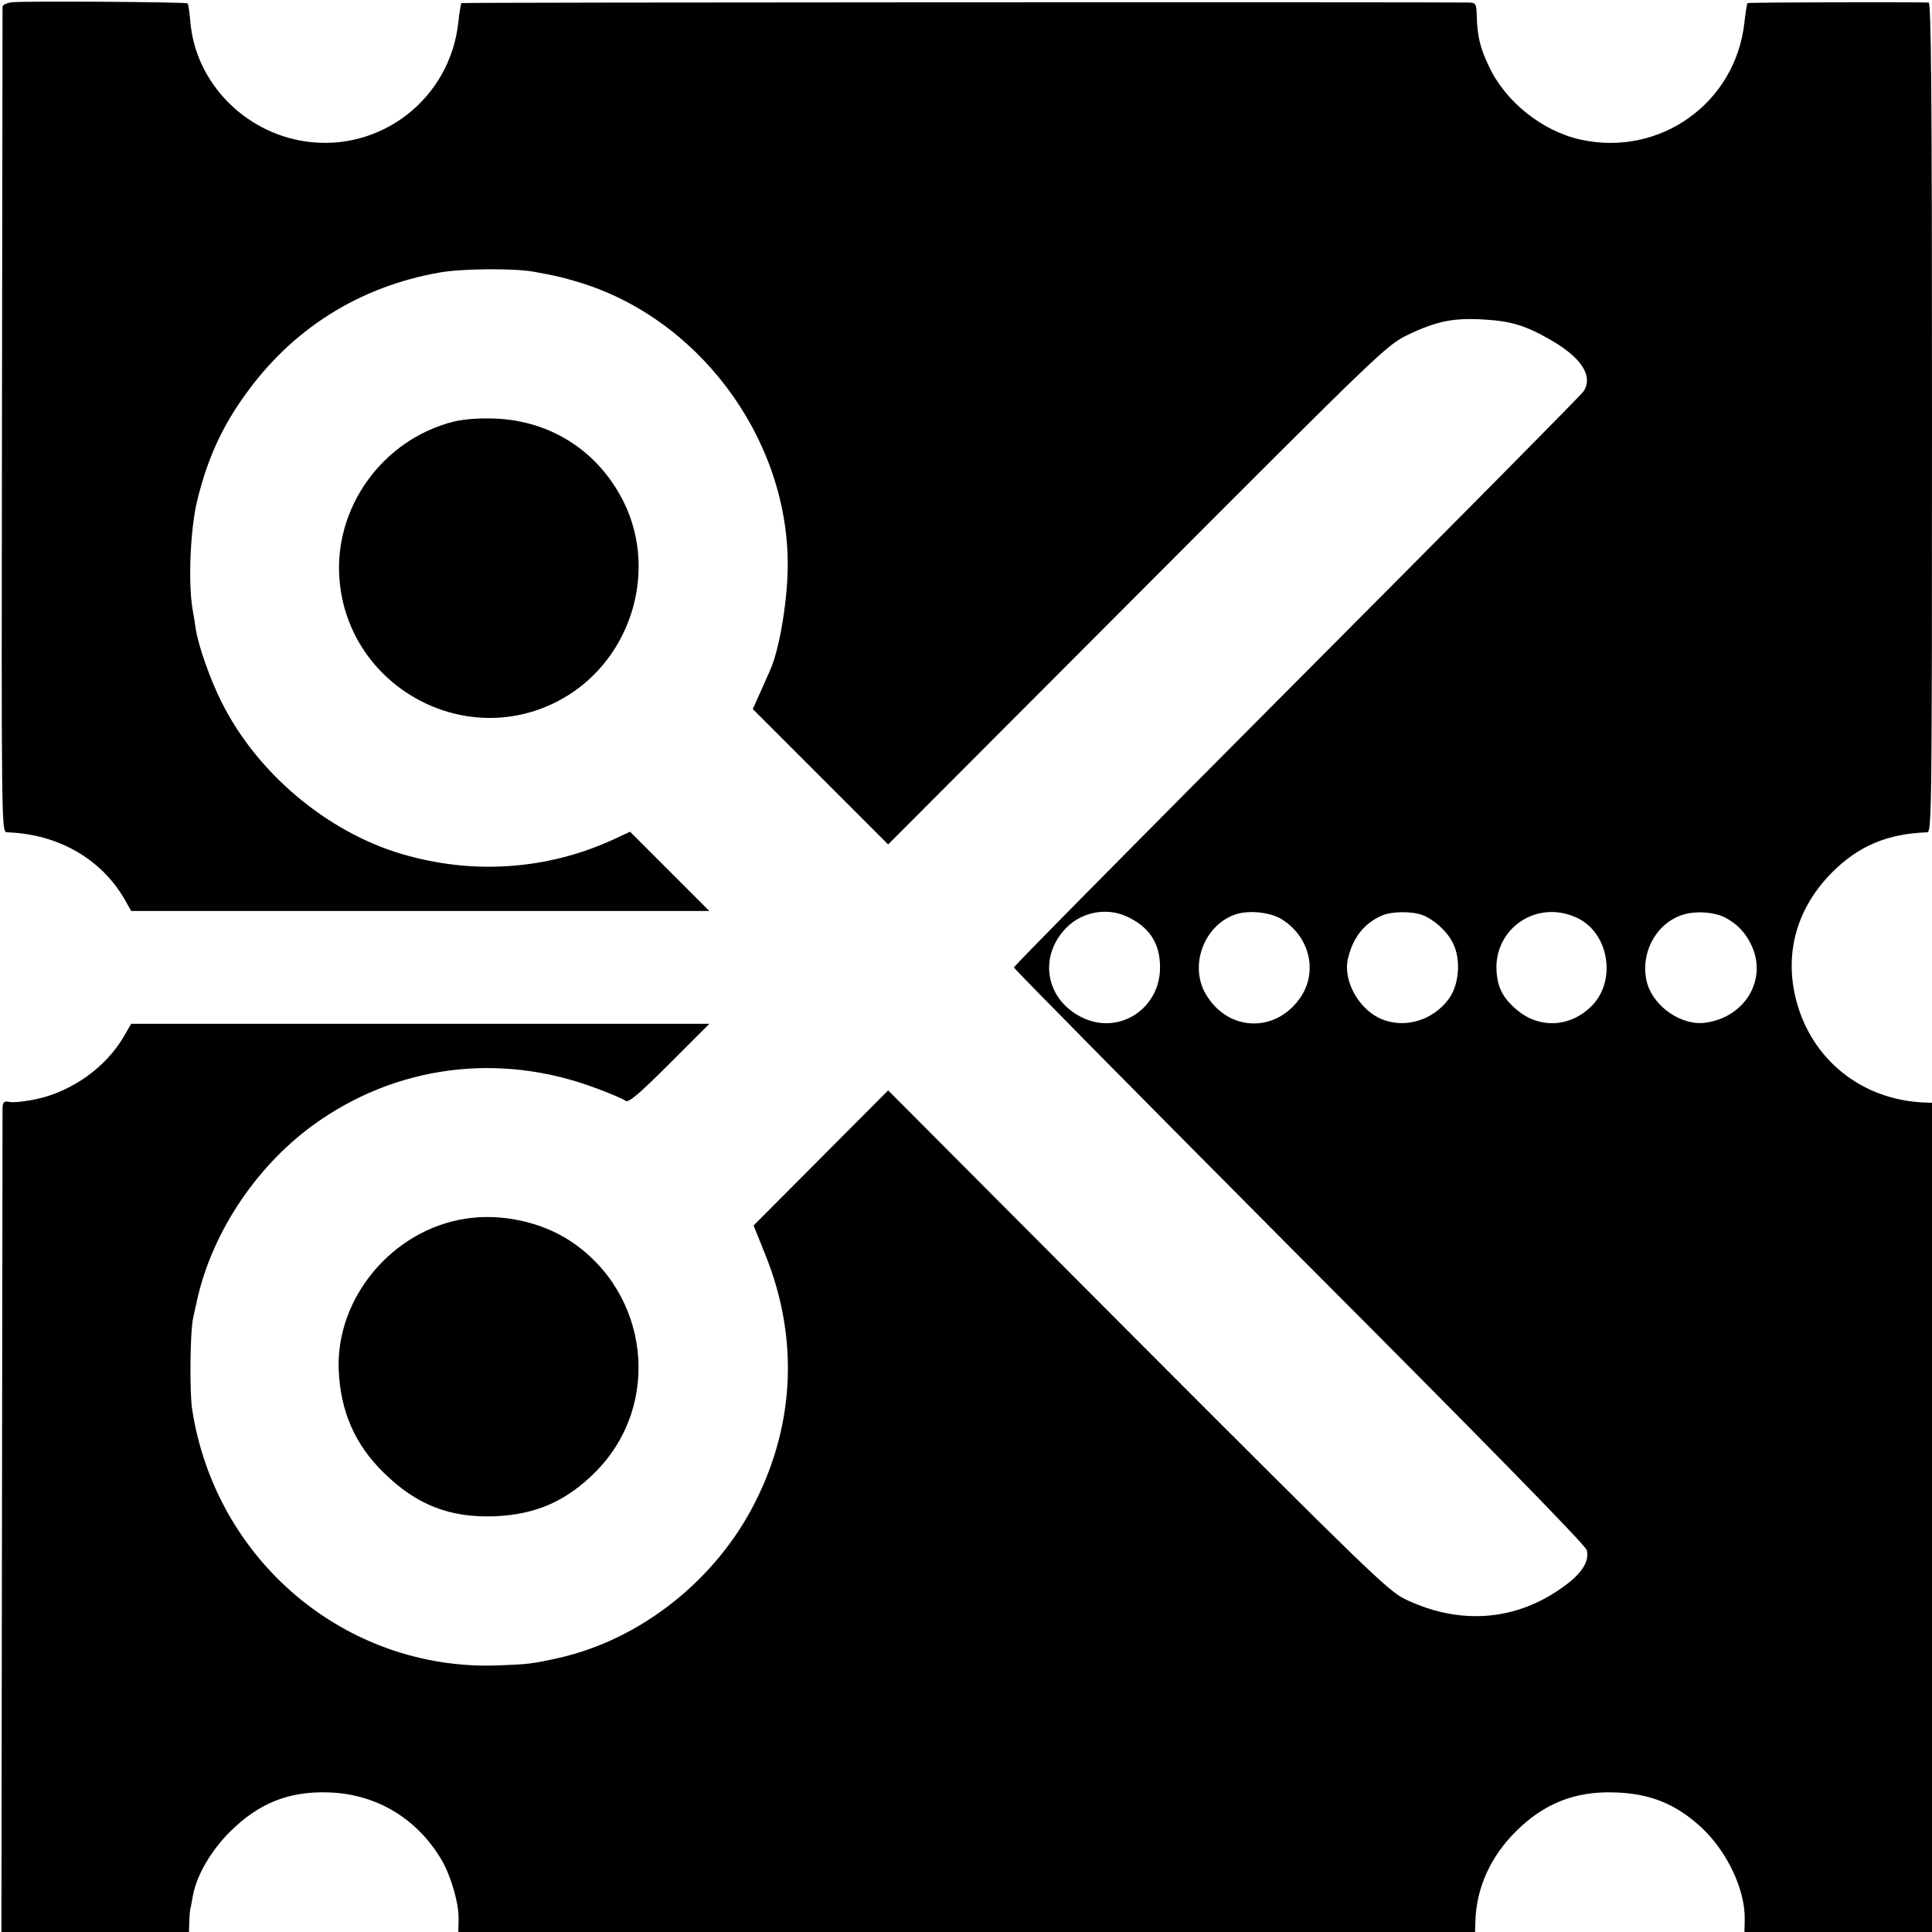
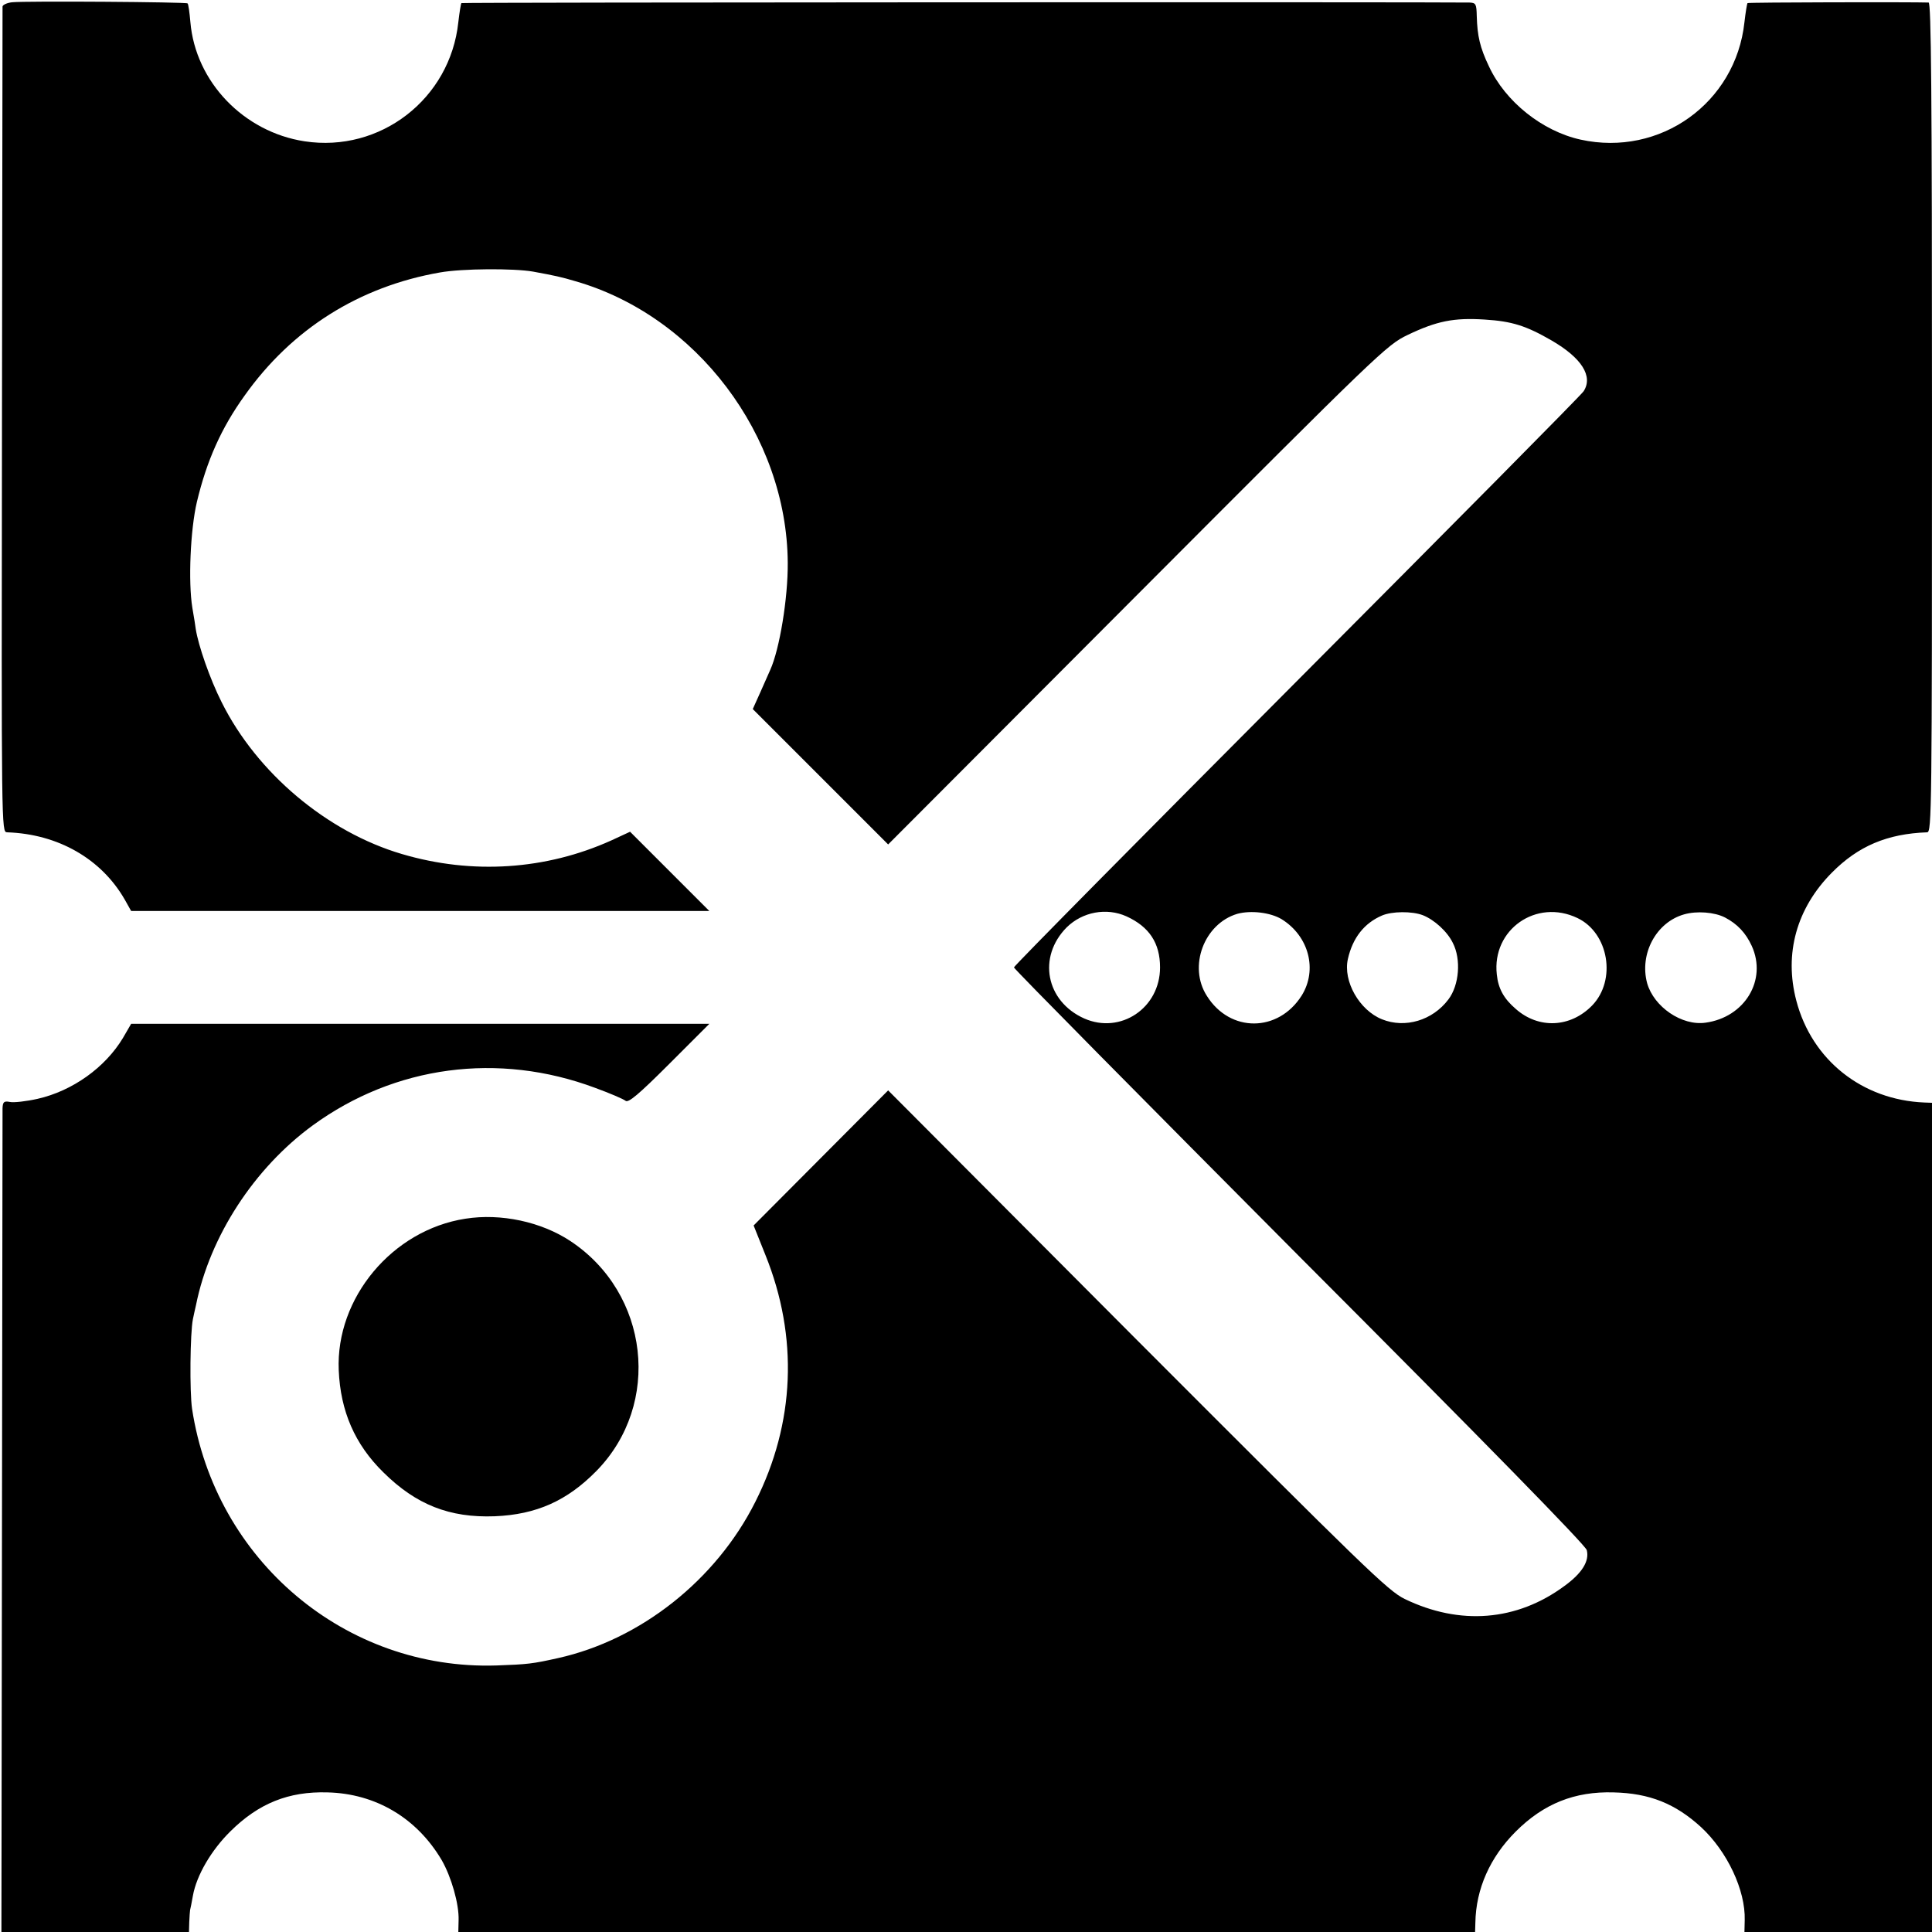
<svg xmlns="http://www.w3.org/2000/svg" version="1.0" width="685pt" height="685pt" viewBox="0 0 685 685" preserveAspectRatio="xMidYMid meet">
  <g transform="translate(0,685) scale(0.1,-0.1)" fill="#000000" stroke="none">
    <path d="M43 6842 c-18 -2 -33 -9 -34 -15 0 -7 -1 -668 -2 -1469 -2 -1452 -2 -1458 18 -1459 181 -6 334 -94 417 -238 l23 -41 1025 0 1025 0 -140 140 -141 141 -67 -31 c-231 -104 -492 -122 -742 -48 -265 78 -514 287 -639 538 -42 83 -83 202 -92 260 -1 8 -6 42 -12 75 -15 92 -7 277 16 375 35 147 87 263 169 377 168 237 407 387 693 437 79 14 261 15 330 3 76 -14 100 -19 150 -34 429 -123 750 -547 753 -998 1 -126 -29 -307 -62 -380 -5 -11 -21 -47 -35 -79 l-27 -60 240 -240 240 -240 883 885 c858 860 885 886 958 921 104 50 165 62 274 55 97 -6 147 -22 237 -74 107 -62 148 -127 114 -180 -9 -14 -468 -477 -1018 -1029 -551 -553 -1002 -1009 -1002 -1014 0 -5 456 -466 1012 -1025 658 -659 1015 -1024 1019 -1041 10 -39 -17 -82 -79 -127 -169 -125 -371 -141 -567 -46 -59 29 -140 108 -948 917 l-883 886 -239 -240 -238 -239 42 -105 c117 -290 105 -596 -36 -875 -139 -277 -407 -489 -700 -554 -90 -20 -106 -22 -218 -26 -535 -17 -997 372 -1079 910 -9 61 -7 268 3 318 3 15 8 37 11 50 49 244 207 486 414 637 291 212 658 261 1001 133 52 -19 101 -40 108 -46 10 -8 46 22 155 131 l142 142 -1025 0 -1025 0 -29 -50 c-63 -105 -179 -188 -303 -216 -40 -9 -85 -14 -98 -11 -21 4 -25 0 -26 -22 0 -14 -1 -677 -2 -1474 l-2 -1447 333 0 332 0 1 35 c1 19 2 38 3 43 1 4 6 27 10 51 13 72 65 161 133 228 100 99 206 142 344 138 171 -4 317 -91 405 -240 34 -59 62 -156 60 -213 l-1 -42 1803 0 1802 0 1 33 c2 120 52 232 143 323 99 99 209 143 347 139 128 -3 219 -40 310 -123 93 -86 158 -224 155 -330 l-1 -42 333 0 332 0 0 1470 0 1470 -27 1 c-221 9 -399 151 -454 361 -44 167 1 328 126 454 93 94 196 138 338 143 16 1 17 78 17 1471 0 1169 -3 1470 -12 1471 -51 2 -640 1 -642 -2 -2 -2 -7 -33 -11 -68 -31 -286 -299 -478 -581 -416 -136 30 -267 135 -325 260 -32 67 -41 108 -43 177 -1 44 -3 48 -26 49 -113 2 -3572 1 -3574 -2 -2 -2 -7 -33 -11 -68 -29 -272 -277 -463 -545 -422 -216 33 -387 211 -405 423 -3 34 -7 64 -10 66 -5 5 -574 9 -622 4z m3951 -3241 c81 -37 119 -95 119 -181 0 -144 -140 -238 -269 -181 -136 61 -166 218 -62 323 56 55 141 71 212 39z m550 -10 c97 -60 128 -180 71 -271 -83 -131 -254 -132 -336 -1 -67 104 -10 256 108 291 48 13 117 5 157 -19z m501 14 c40 -16 86 -57 106 -98 30 -58 23 -150 -16 -201 -56 -74 -153 -103 -235 -70 -80 32 -139 135 -121 214 17 75 58 127 121 154 35 15 106 16 145 1z m548 -10 c111 -53 139 -220 52 -310 -77 -79 -190 -84 -271 -12 -42 36 -62 72 -67 122 -18 159 140 270 286 200z m523 2 c44 -23 74 -55 95 -101 55 -121 -25 -253 -164 -272 -84 -12 -183 56 -207 140 -28 104 32 216 131 244 45 13 108 8 145 -11z" />
-     <path d="M1608 5355 c-253 -64 -427 -307 -404 -564 33 -373 437 -599 770 -429 256 130 364 453 237 709 -89 178 -256 287 -456 295 -58 2 -110 -2 -147 -11z" />
    <path d="M1650 2529 c-259 -40 -460 -281 -449 -537 6 -145 57 -263 158 -362 116 -115 235 -162 395 -156 148 6 257 55 361 161 232 237 187 630 -93 815 -103 68 -246 99 -372 79z" />
  </g>
</svg>